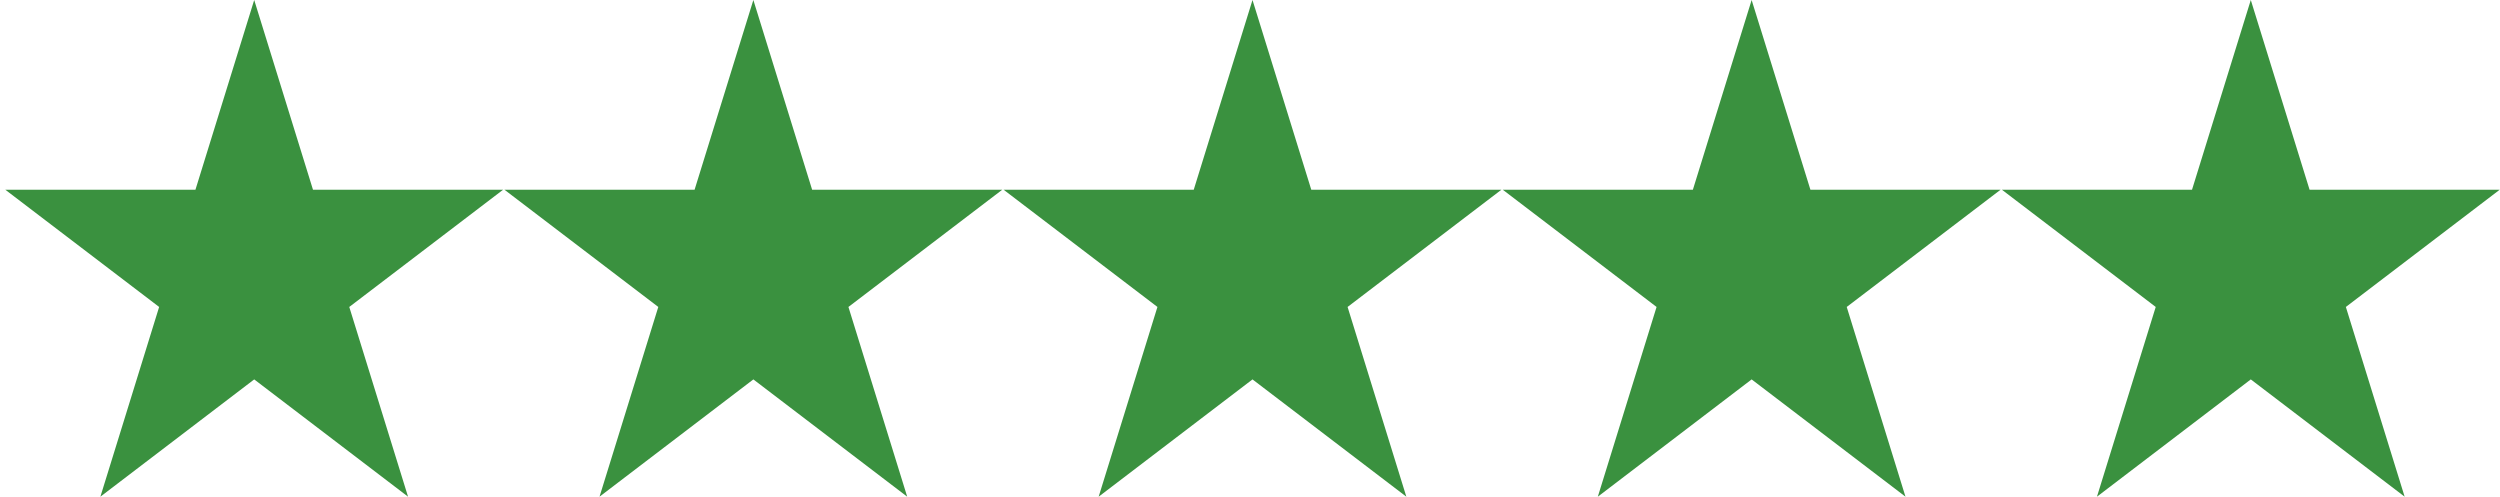
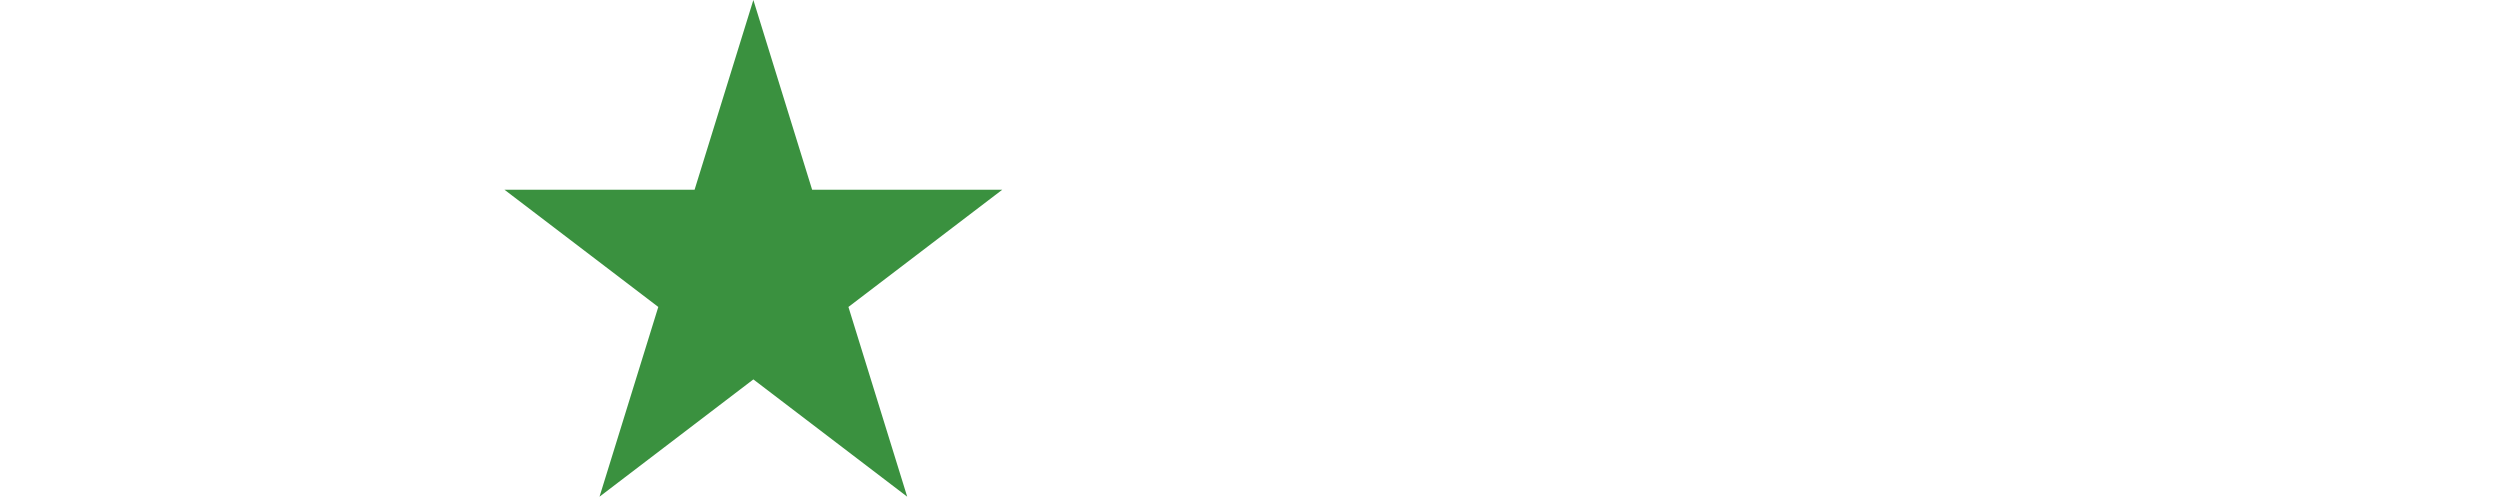
<svg xmlns="http://www.w3.org/2000/svg" width="151" height="30" viewBox="0 0 151 30" fill="none">
-   <path d="M18.904 11.459L15.354 0L11.805 11.459H0.32L9.612 18.54L6.063 30L15.354 22.916L24.646 30L21.096 18.54L30.388 11.459H18.904Z" fill="#3A913F" />
  <path d="M49.052 11.459L45.503 0L41.953 11.459H30.469L39.761 18.54L36.211 30L45.503 22.916L54.795 30L51.245 18.54L60.537 11.459H49.052Z" fill="#3A913F" />
-   <path d="M79.201 11.459L75.651 0L72.102 11.459H60.617L69.909 18.54L66.359 30L75.651 22.916L84.943 30L81.394 18.54L90.685 11.459H79.201Z" fill="#3A913F" />
-   <path d="M109.349 11.459L105.799 0L102.25 11.459H90.766L100.057 18.54L96.508 30L105.799 22.916L115.091 30L111.542 18.54L120.834 11.459H109.349Z" fill="#3A913F" />
-   <path d="M135.948 0L132.398 11.459H120.914L130.206 18.54L126.656 30L135.948 22.916L145.24 30L141.69 18.54L150.982 11.459H139.498L135.948 0Z" fill="#3A913F" />
</svg>